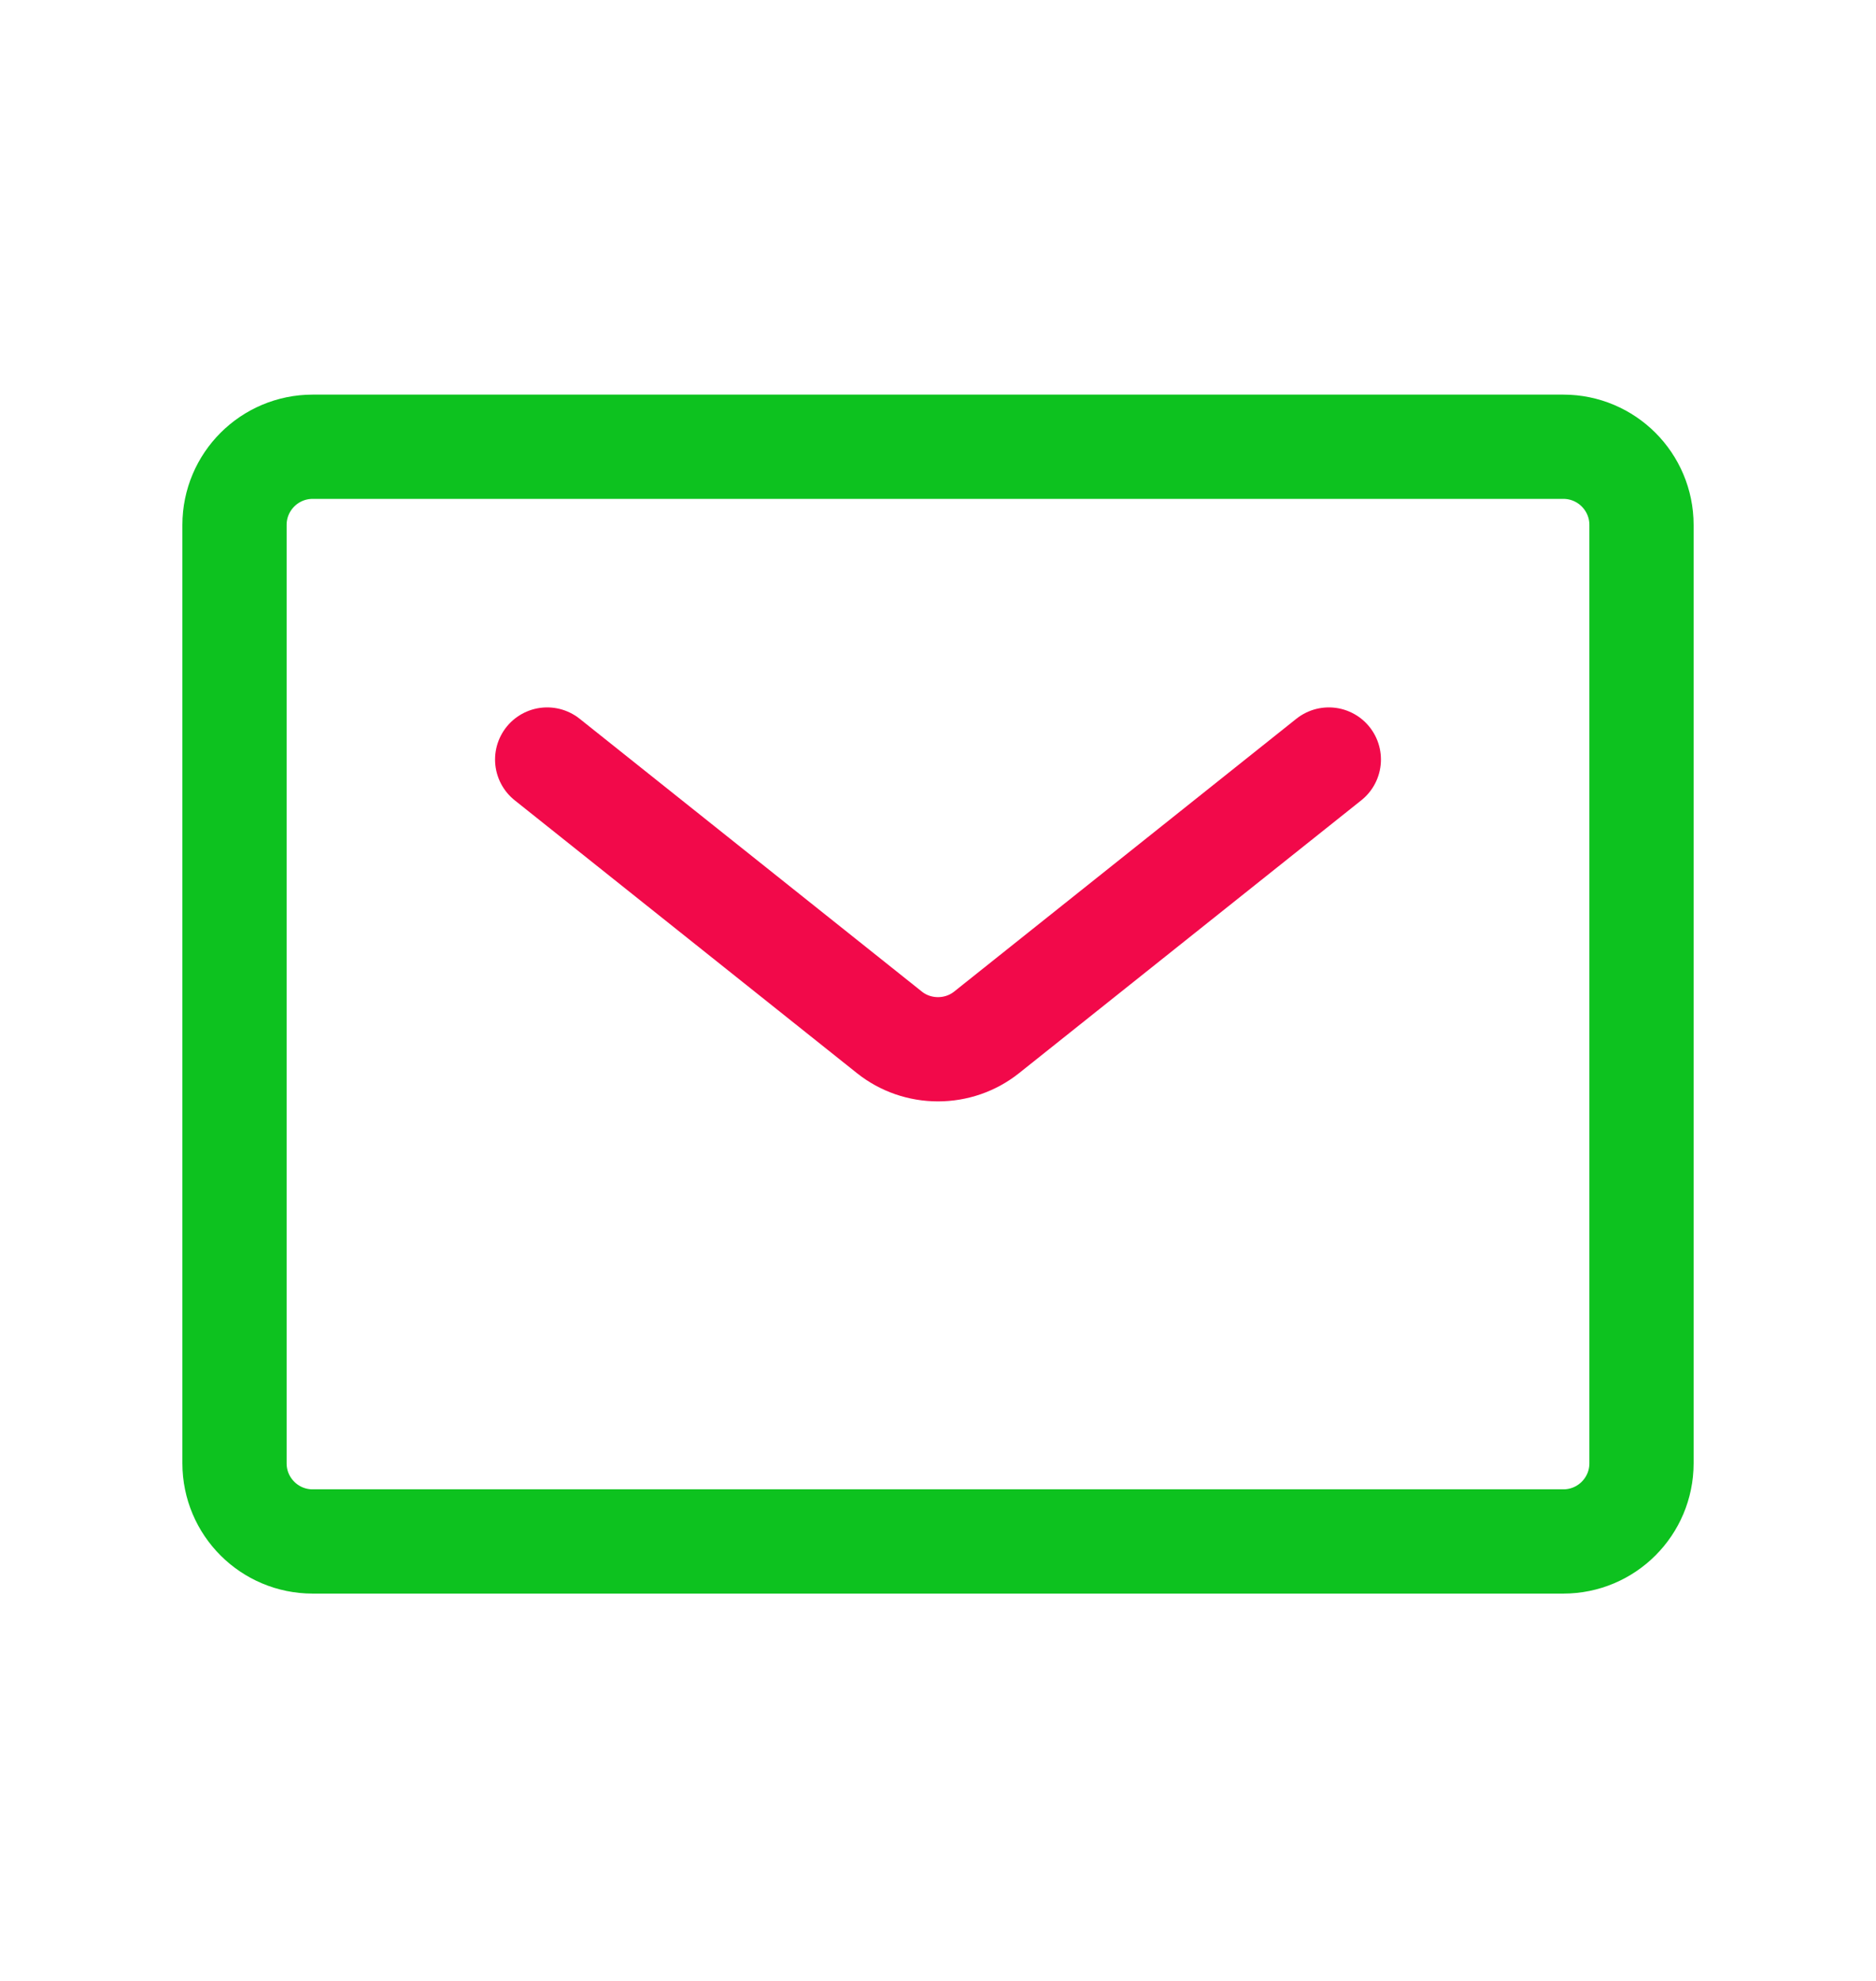
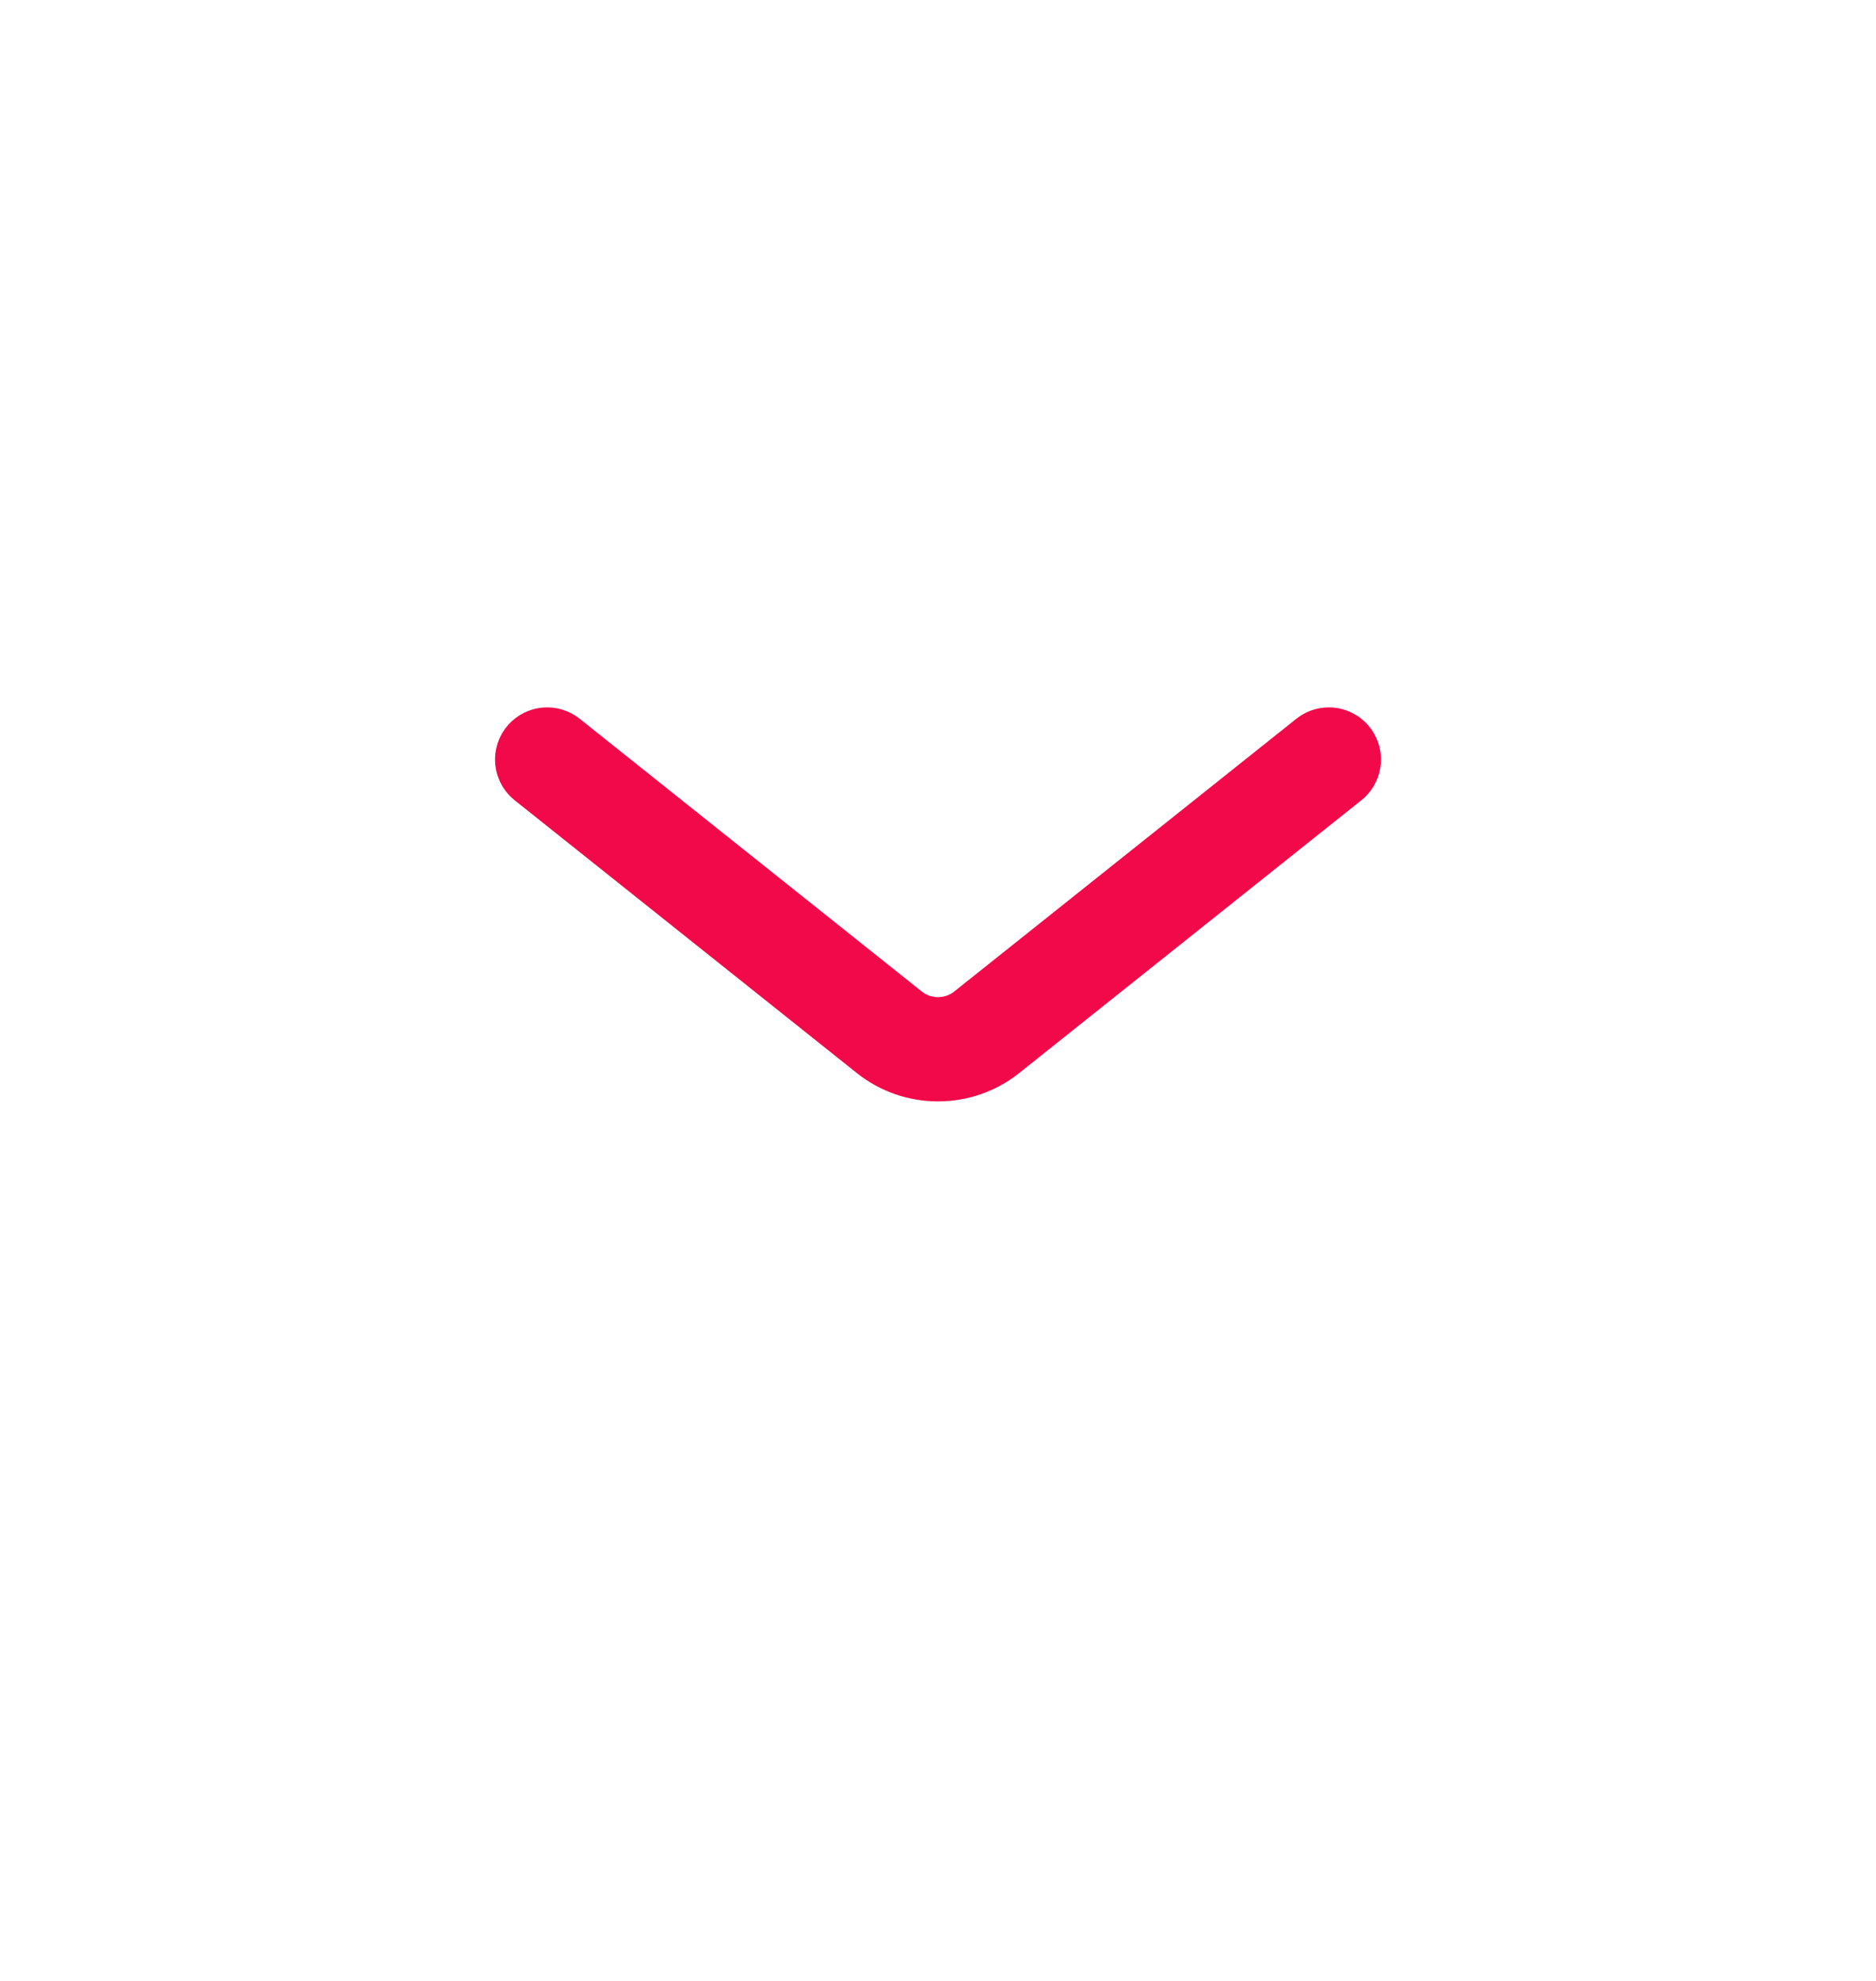
<svg xmlns="http://www.w3.org/2000/svg" width="18" height="19" viewBox="0 0 18 19" fill="none">
  <path d="M5.25 7.285L8.535 9.903C8.667 10.008 8.831 10.064 9 10.064C9.169 10.064 9.333 10.008 9.465 9.903L12.75 7.285" stroke="#F2094A" stroke-linecap="round" stroke-linejoin="round" />
-   <path d="M15 4.285H3C2.586 4.285 2.25 4.621 2.25 5.035V14.035C2.25 14.45 2.586 14.785 3 14.785H15C15.414 14.785 15.75 14.45 15.75 14.035V5.035C15.75 4.621 15.414 4.285 15 4.285Z" stroke="#0DC21F" stroke-linecap="round" stroke-linejoin="round" />
</svg>